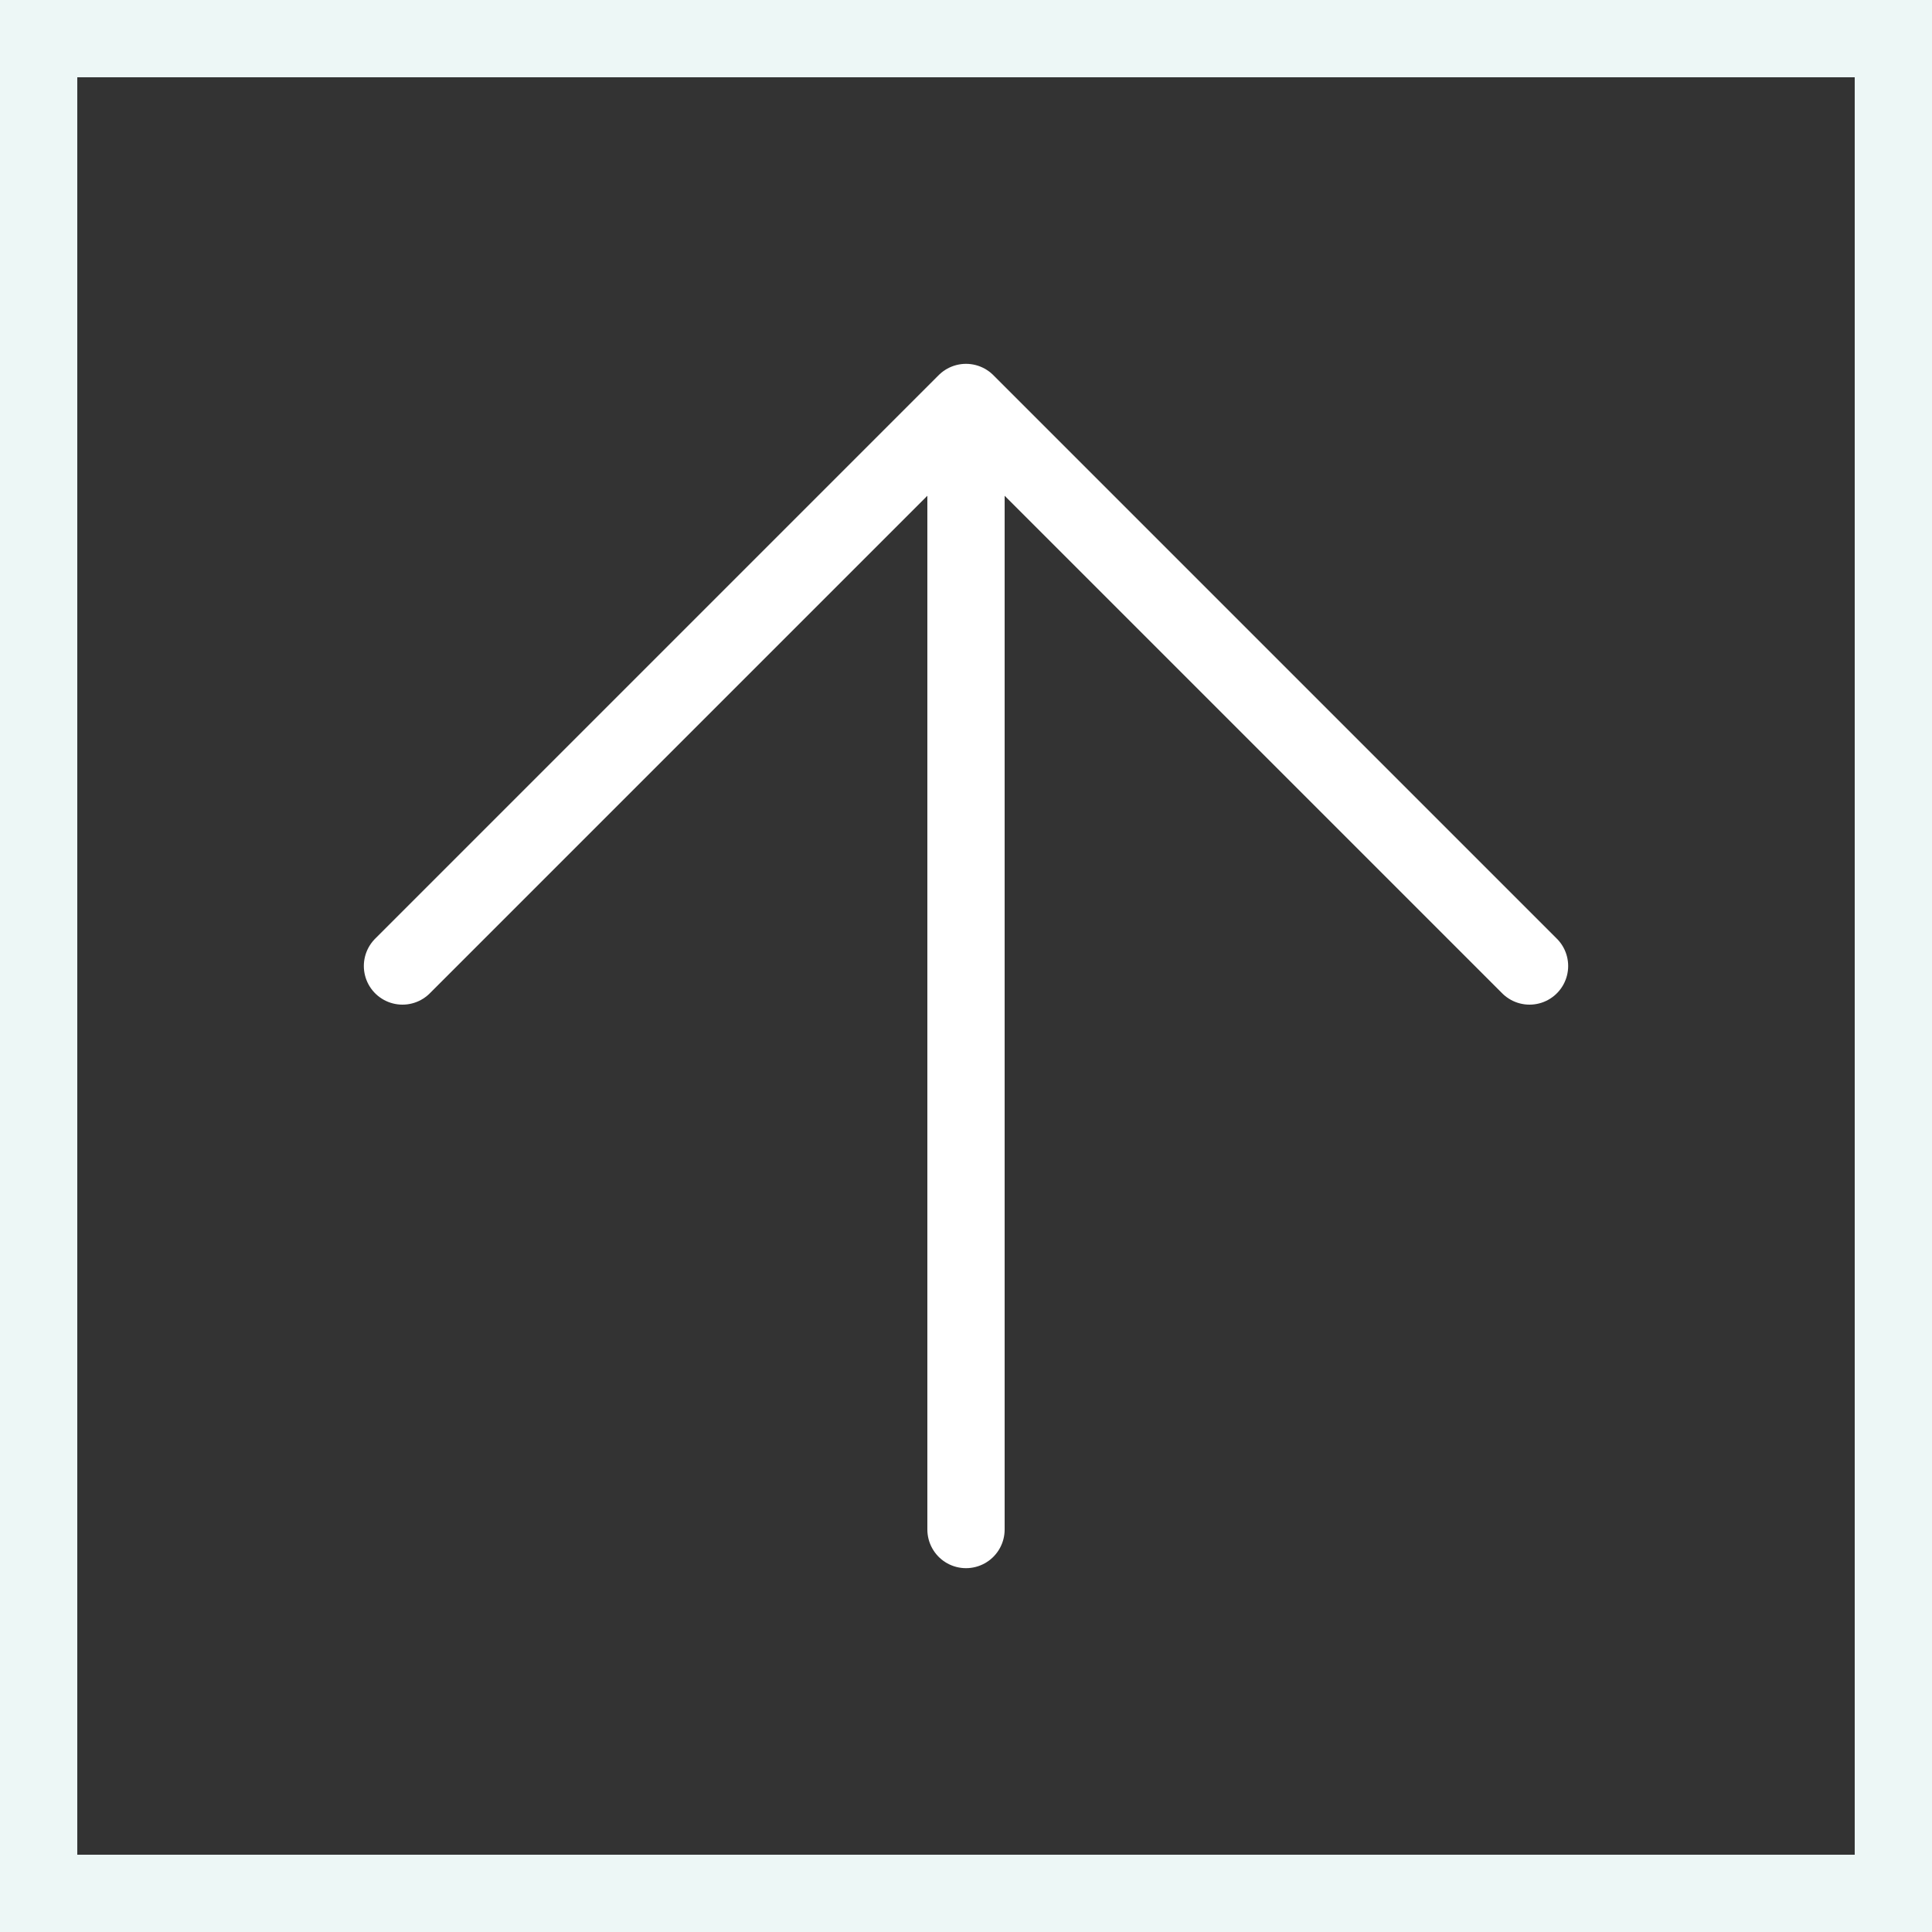
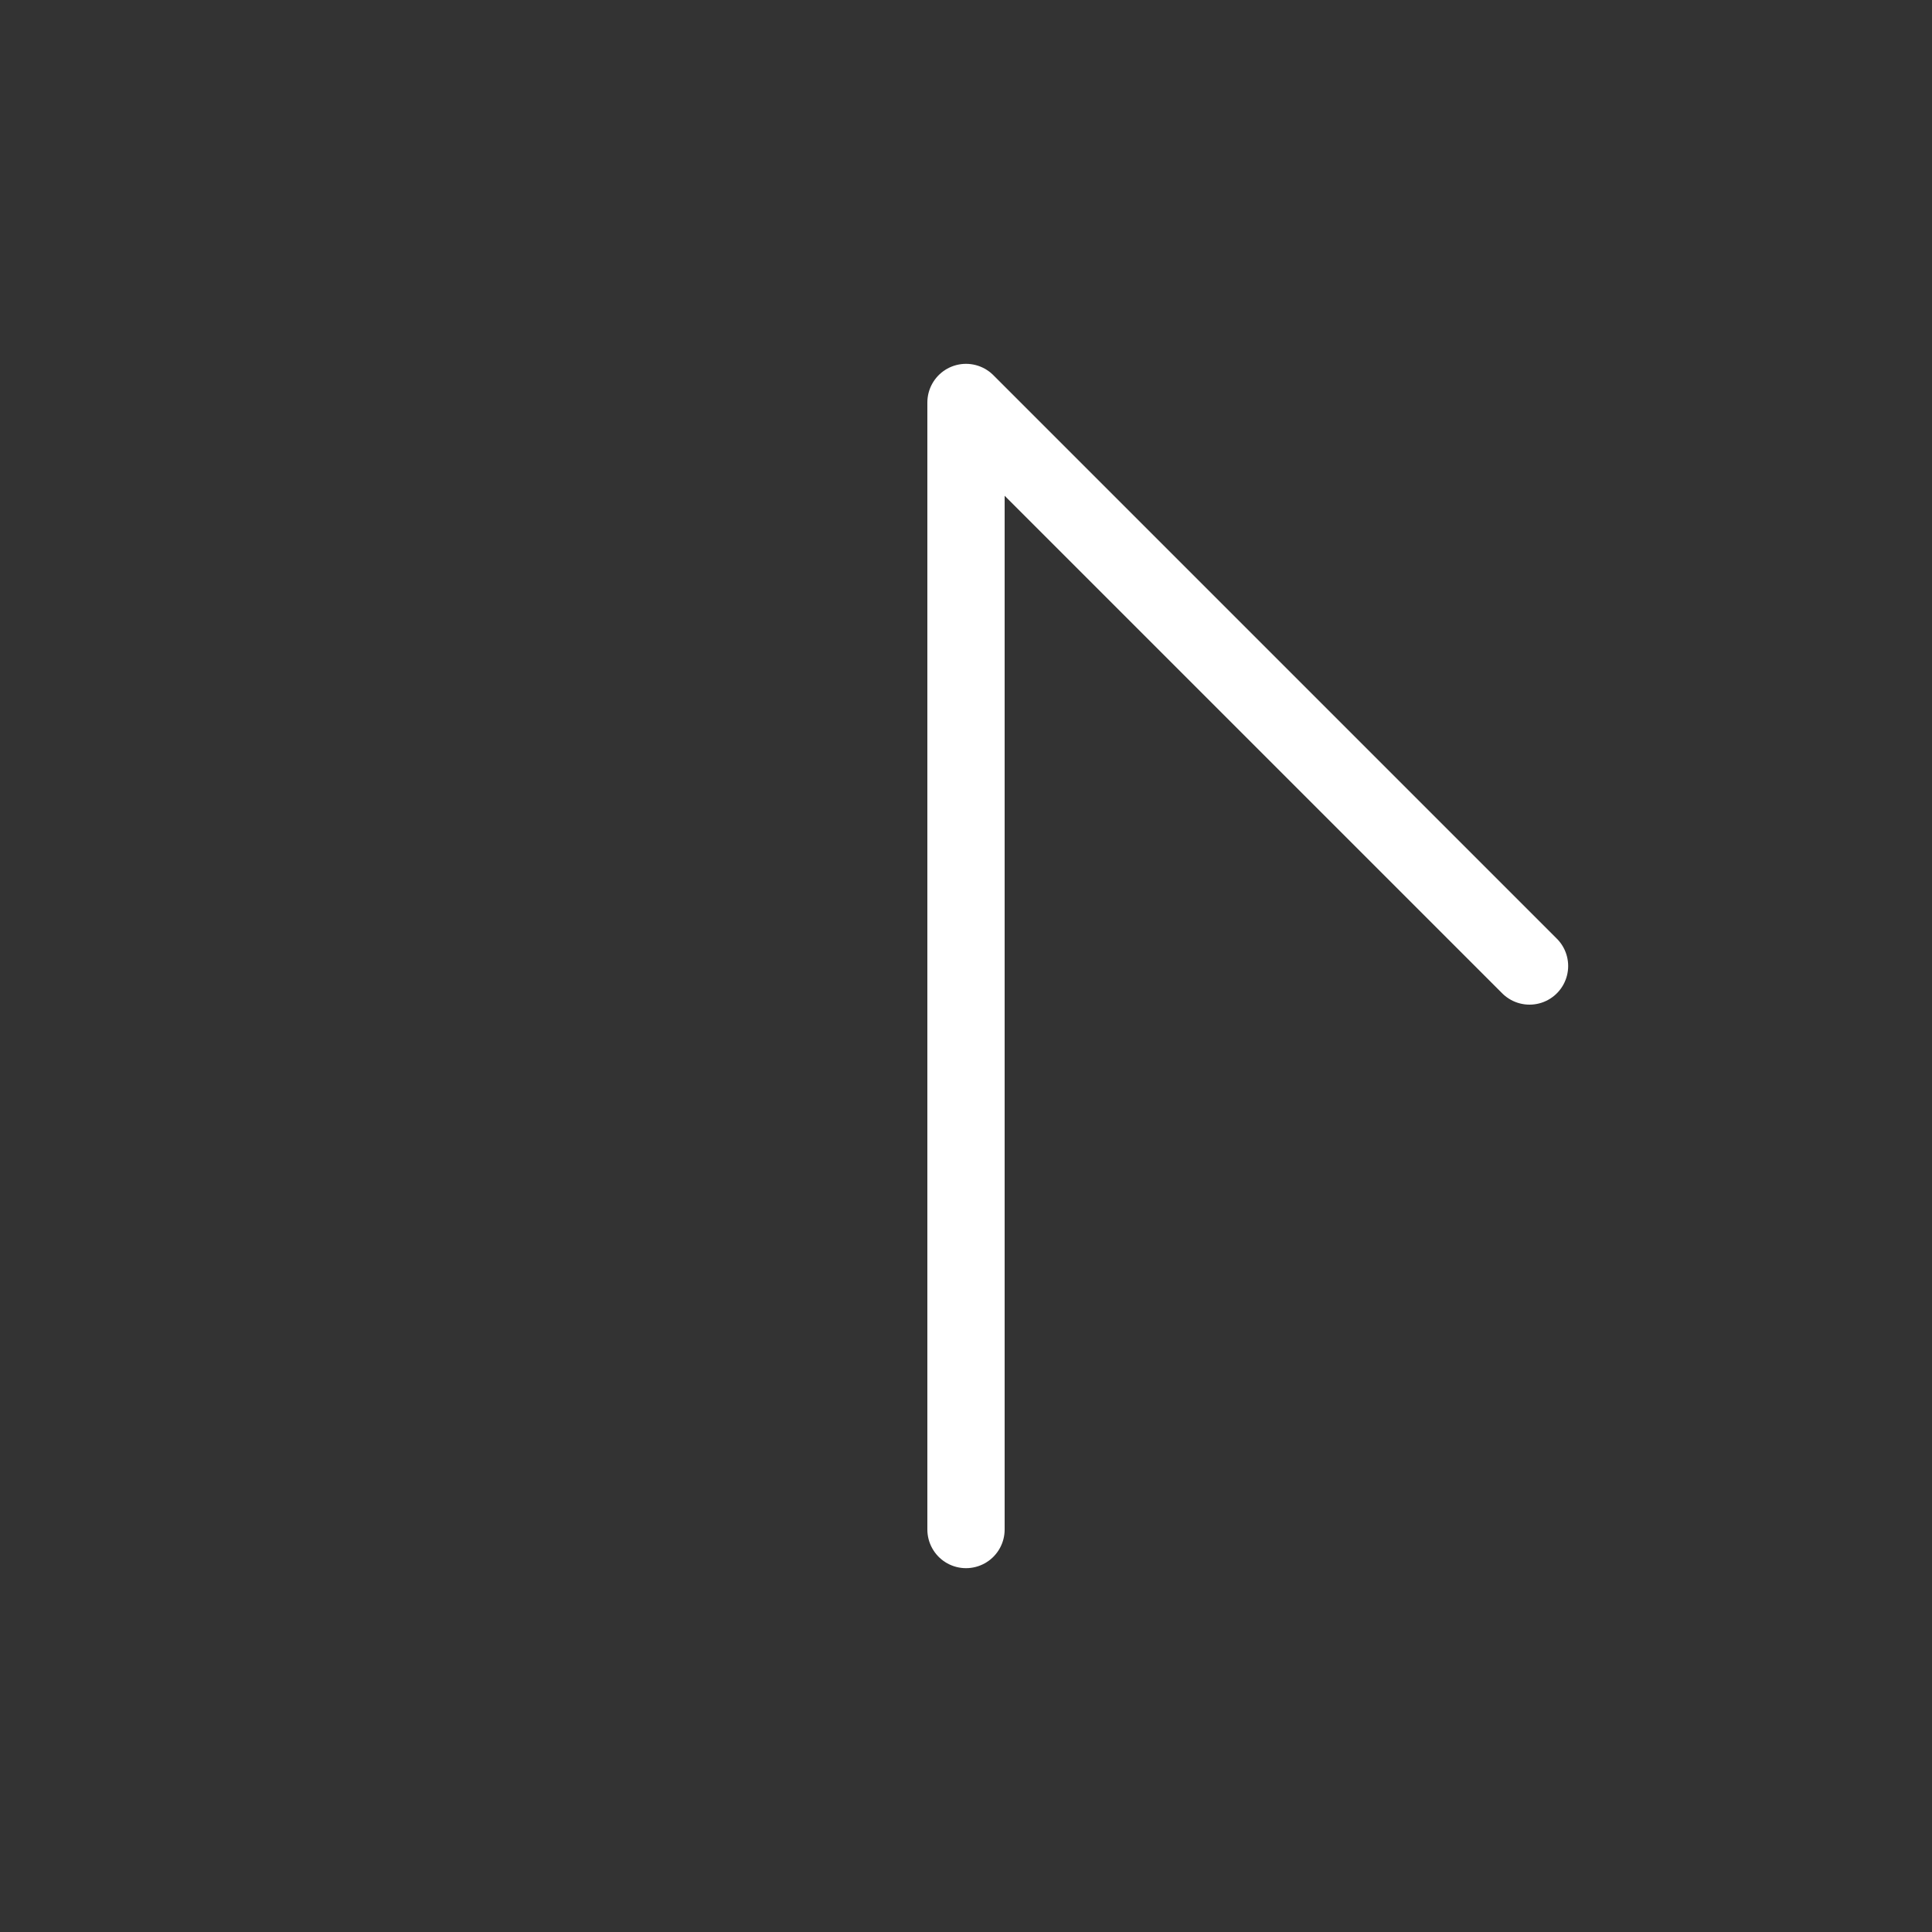
<svg xmlns="http://www.w3.org/2000/svg" width="25" height="25" viewBox="0 0 25 25" fill="none">
  <rect x="0" y="0" width="25" height="25" fill="#333333" stroke="none" />
-   <rect x="0.5" y="0.5" width="24" height="24" stroke="#EDF7F6" />
-   <path d="M12.5 19.792V5.208M12.5 5.208L5.208 12.5M12.5 5.208L19.792 12.5" stroke="white" stroke-linecap="round" stroke-linejoin="round" />
+   <path d="M12.5 19.792V5.208M12.5 5.208M12.5 5.208L19.792 12.5" stroke="white" stroke-linecap="round" stroke-linejoin="round" />
</svg>